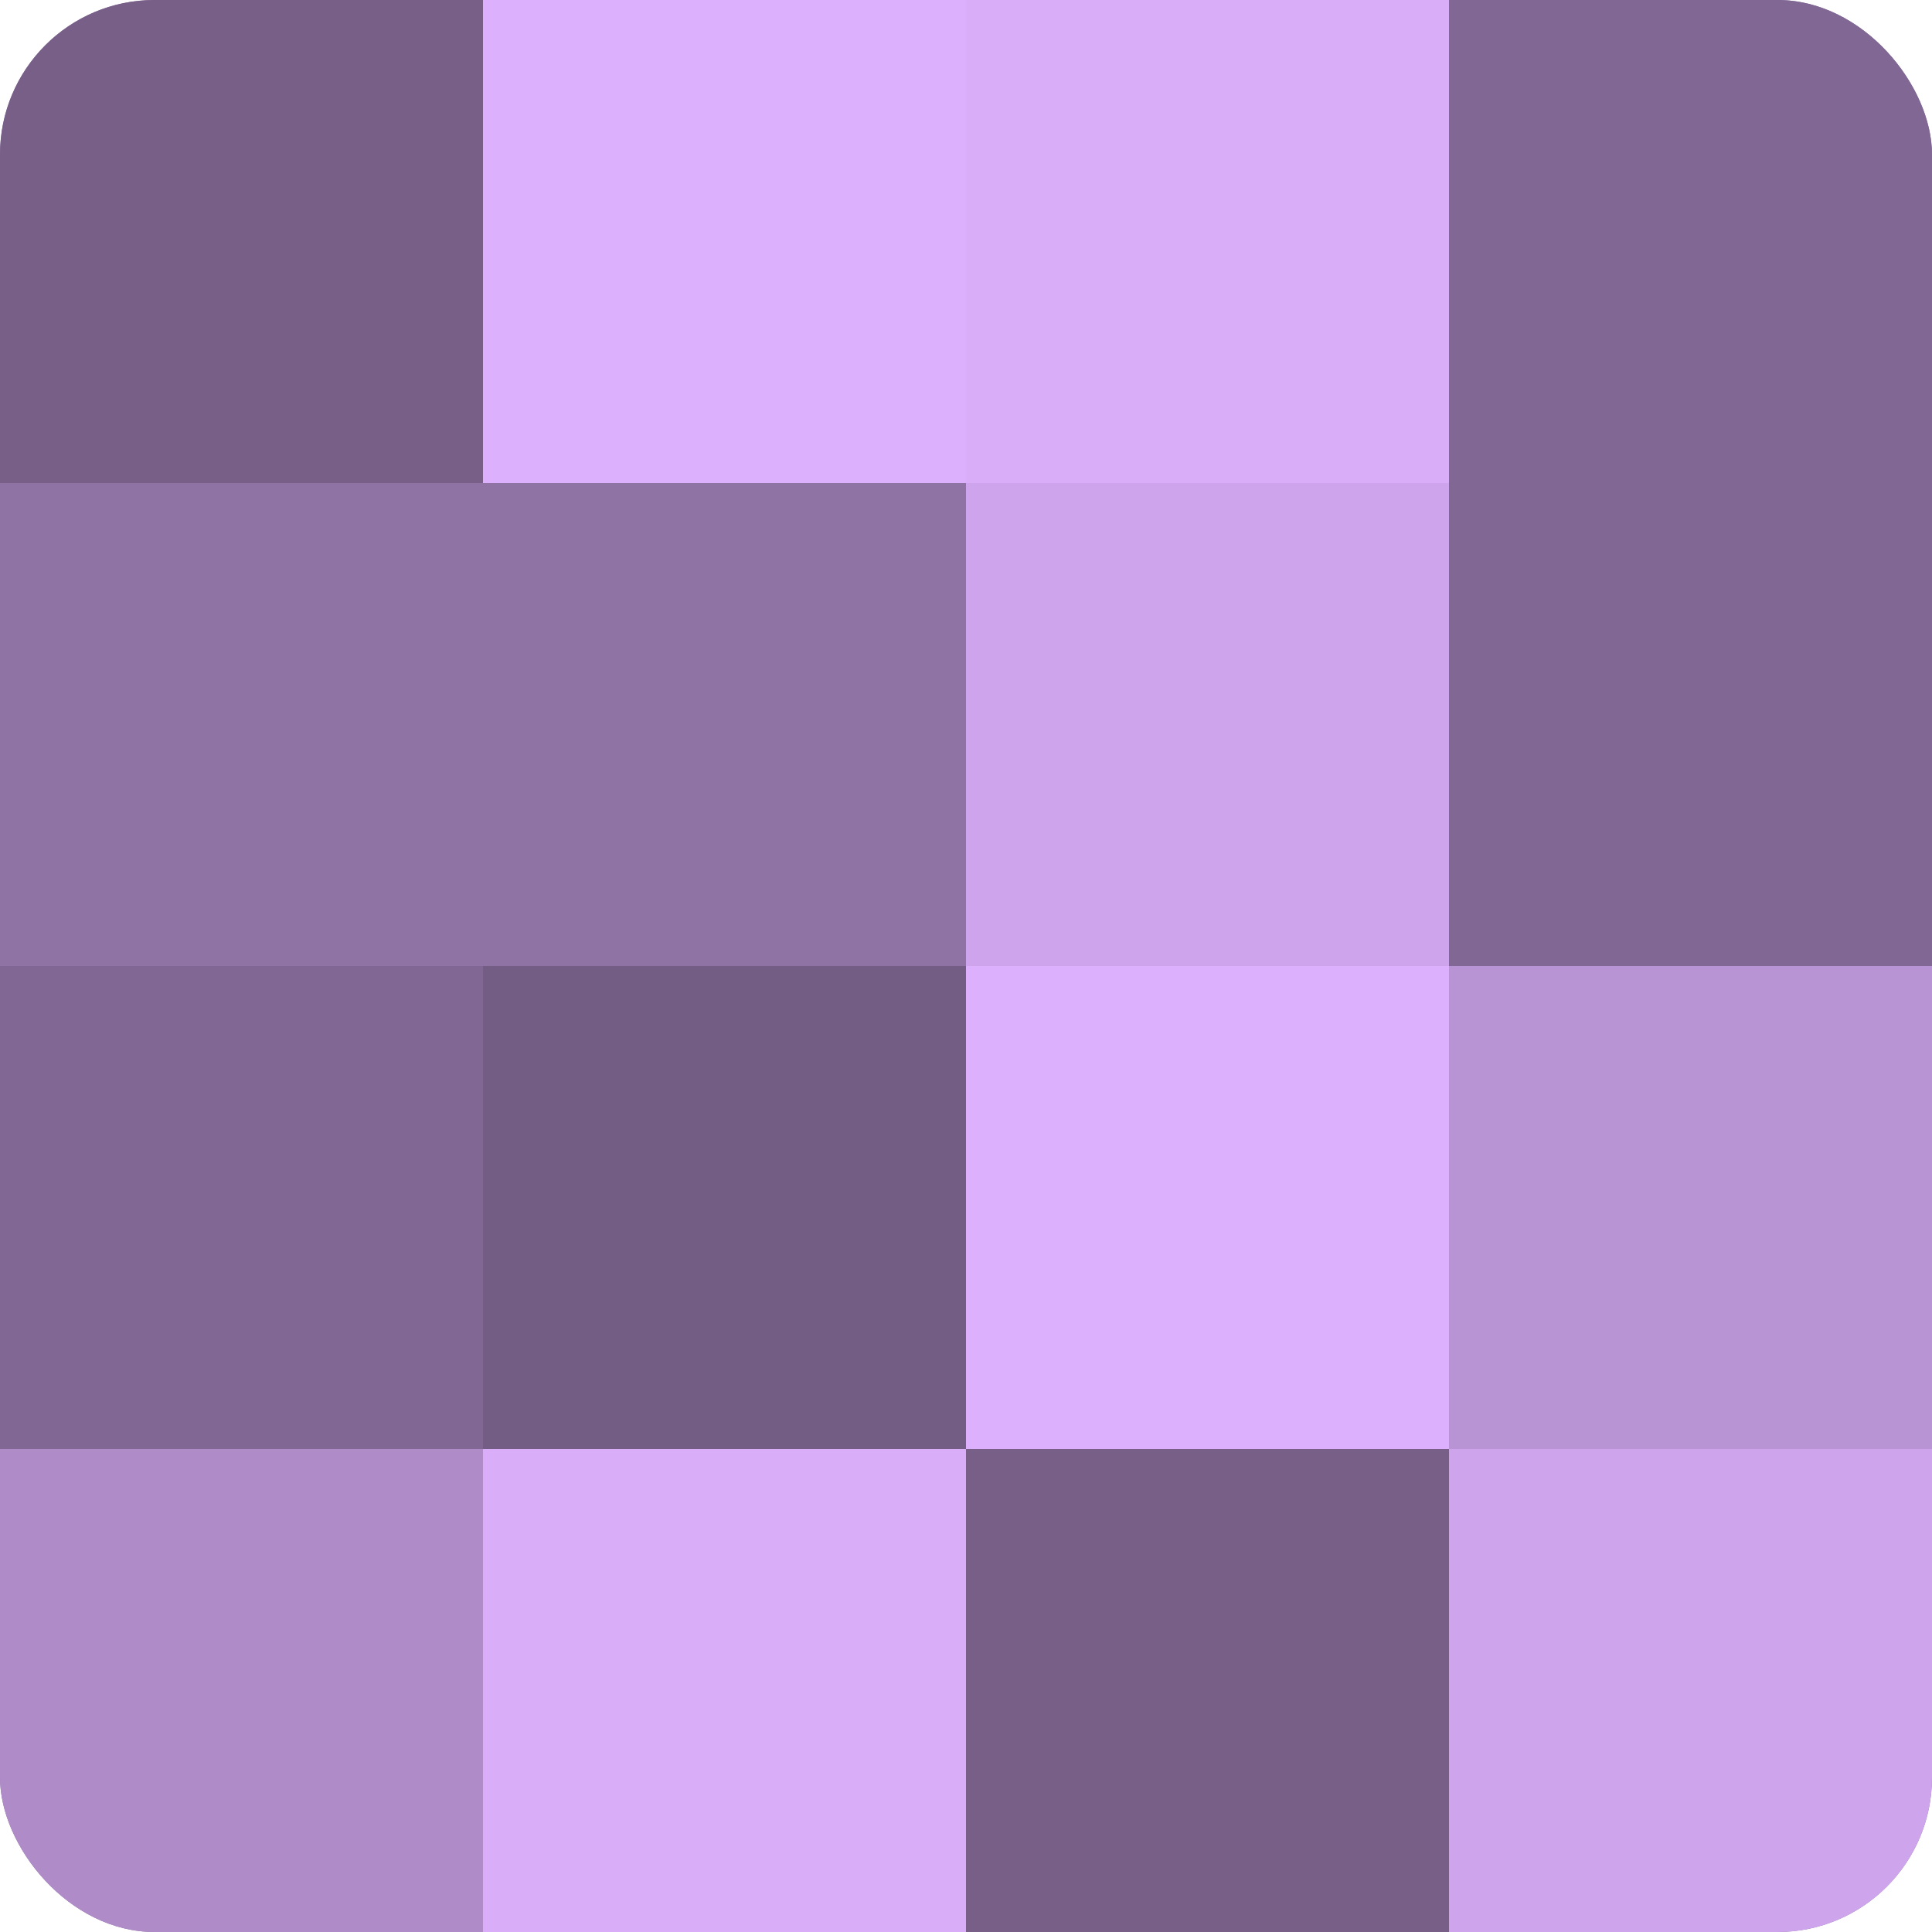
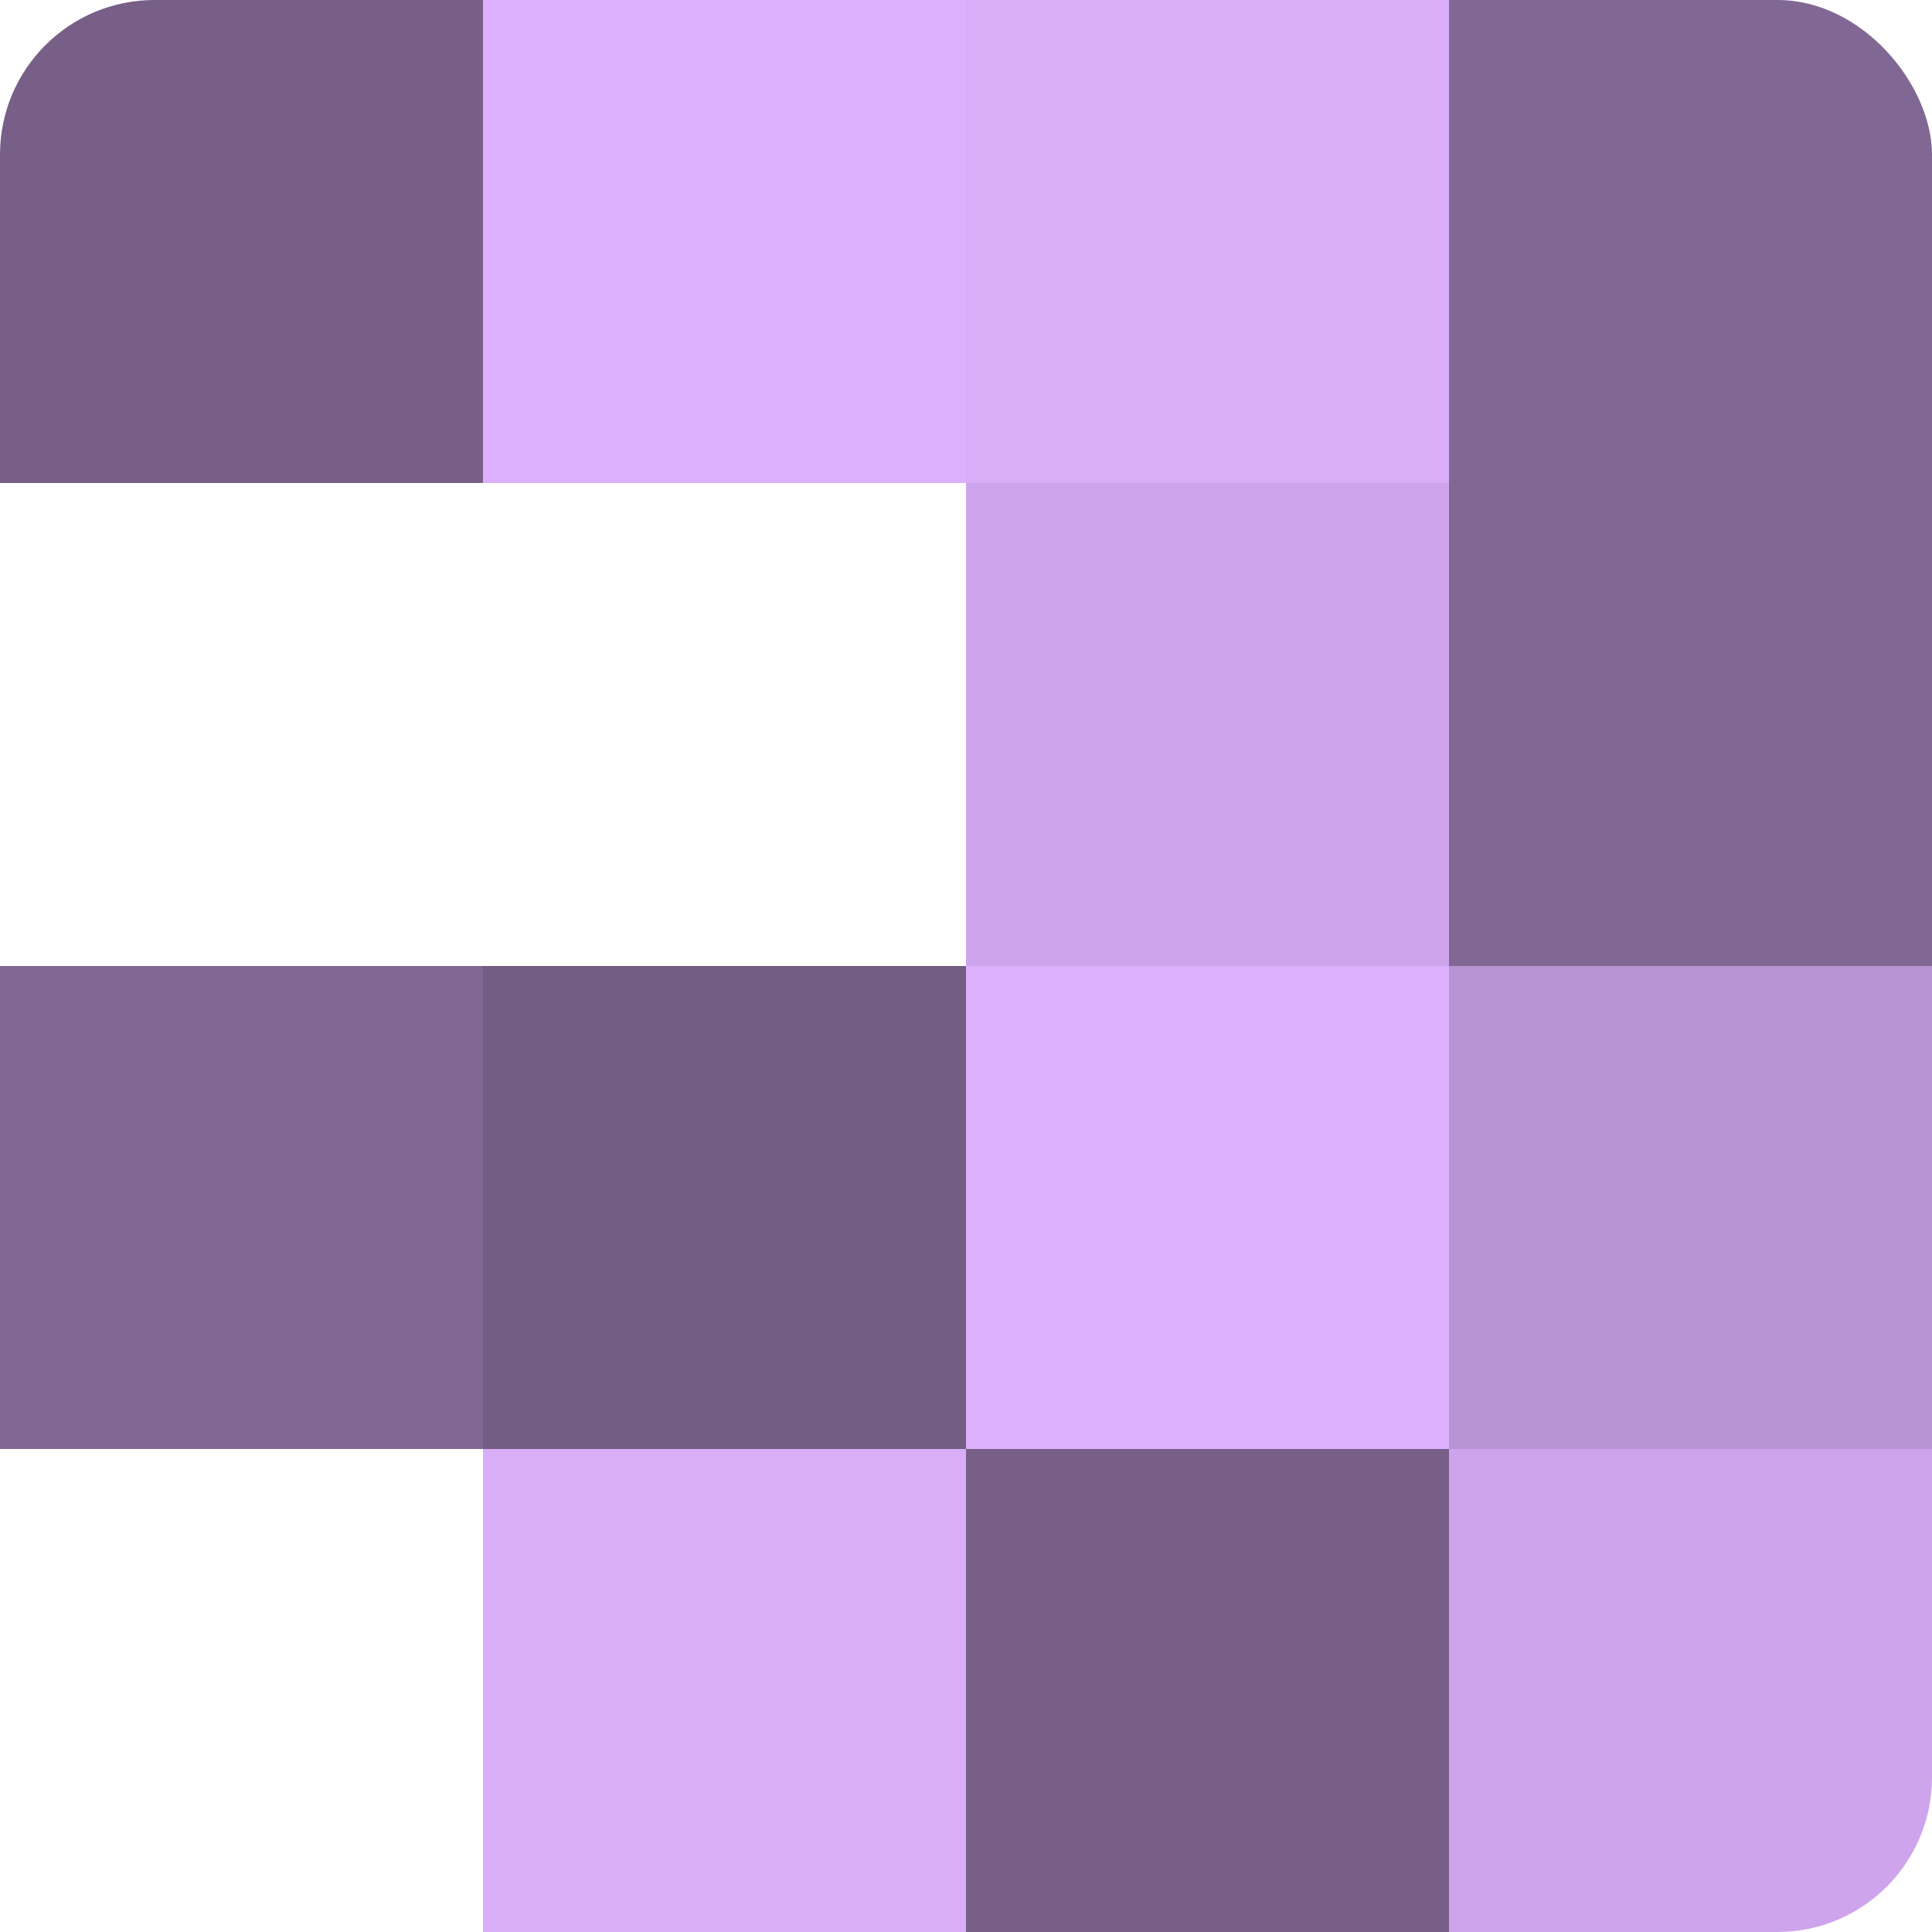
<svg xmlns="http://www.w3.org/2000/svg" width="80" height="80" viewBox="0 0 100 100" preserveAspectRatio="xMidYMid meet">
  <defs>
    <clipPath id="c" width="100" height="100">
      <rect width="100" height="100" rx="8" ry="8" />
    </clipPath>
  </defs>
  <g clip-path="url(#c)">
-     <rect width="100" height="100" fill="#8c70a0" />
    <rect width="25" height="25" fill="#775f88" />
-     <rect y="25" width="25" height="25" fill="#8f73a4" />
    <rect y="50" width="25" height="25" fill="#816894" />
-     <rect y="75" width="25" height="25" fill="#af8cc8" />
    <rect x="25" width="25" height="25" fill="#dcb0fc" />
-     <rect x="25" y="25" width="25" height="25" fill="#8f73a4" />
    <rect x="25" y="50" width="25" height="25" fill="#745d84" />
    <rect x="25" y="75" width="25" height="25" fill="#d9adf8" />
    <rect x="50" width="25" height="25" fill="#d9adf8" />
    <rect x="50" y="25" width="25" height="25" fill="#cea5ec" />
    <rect x="50" y="50" width="25" height="25" fill="#dcb0fc" />
    <rect x="50" y="75" width="25" height="25" fill="#775f88" />
    <rect x="75" width="25" height="25" fill="#816894" />
    <rect x="75" y="25" width="25" height="25" fill="#816894" />
    <rect x="75" y="50" width="25" height="25" fill="#b994d4" />
    <rect x="75" y="75" width="25" height="25" fill="#cea5ec" />
  </g>
</svg>